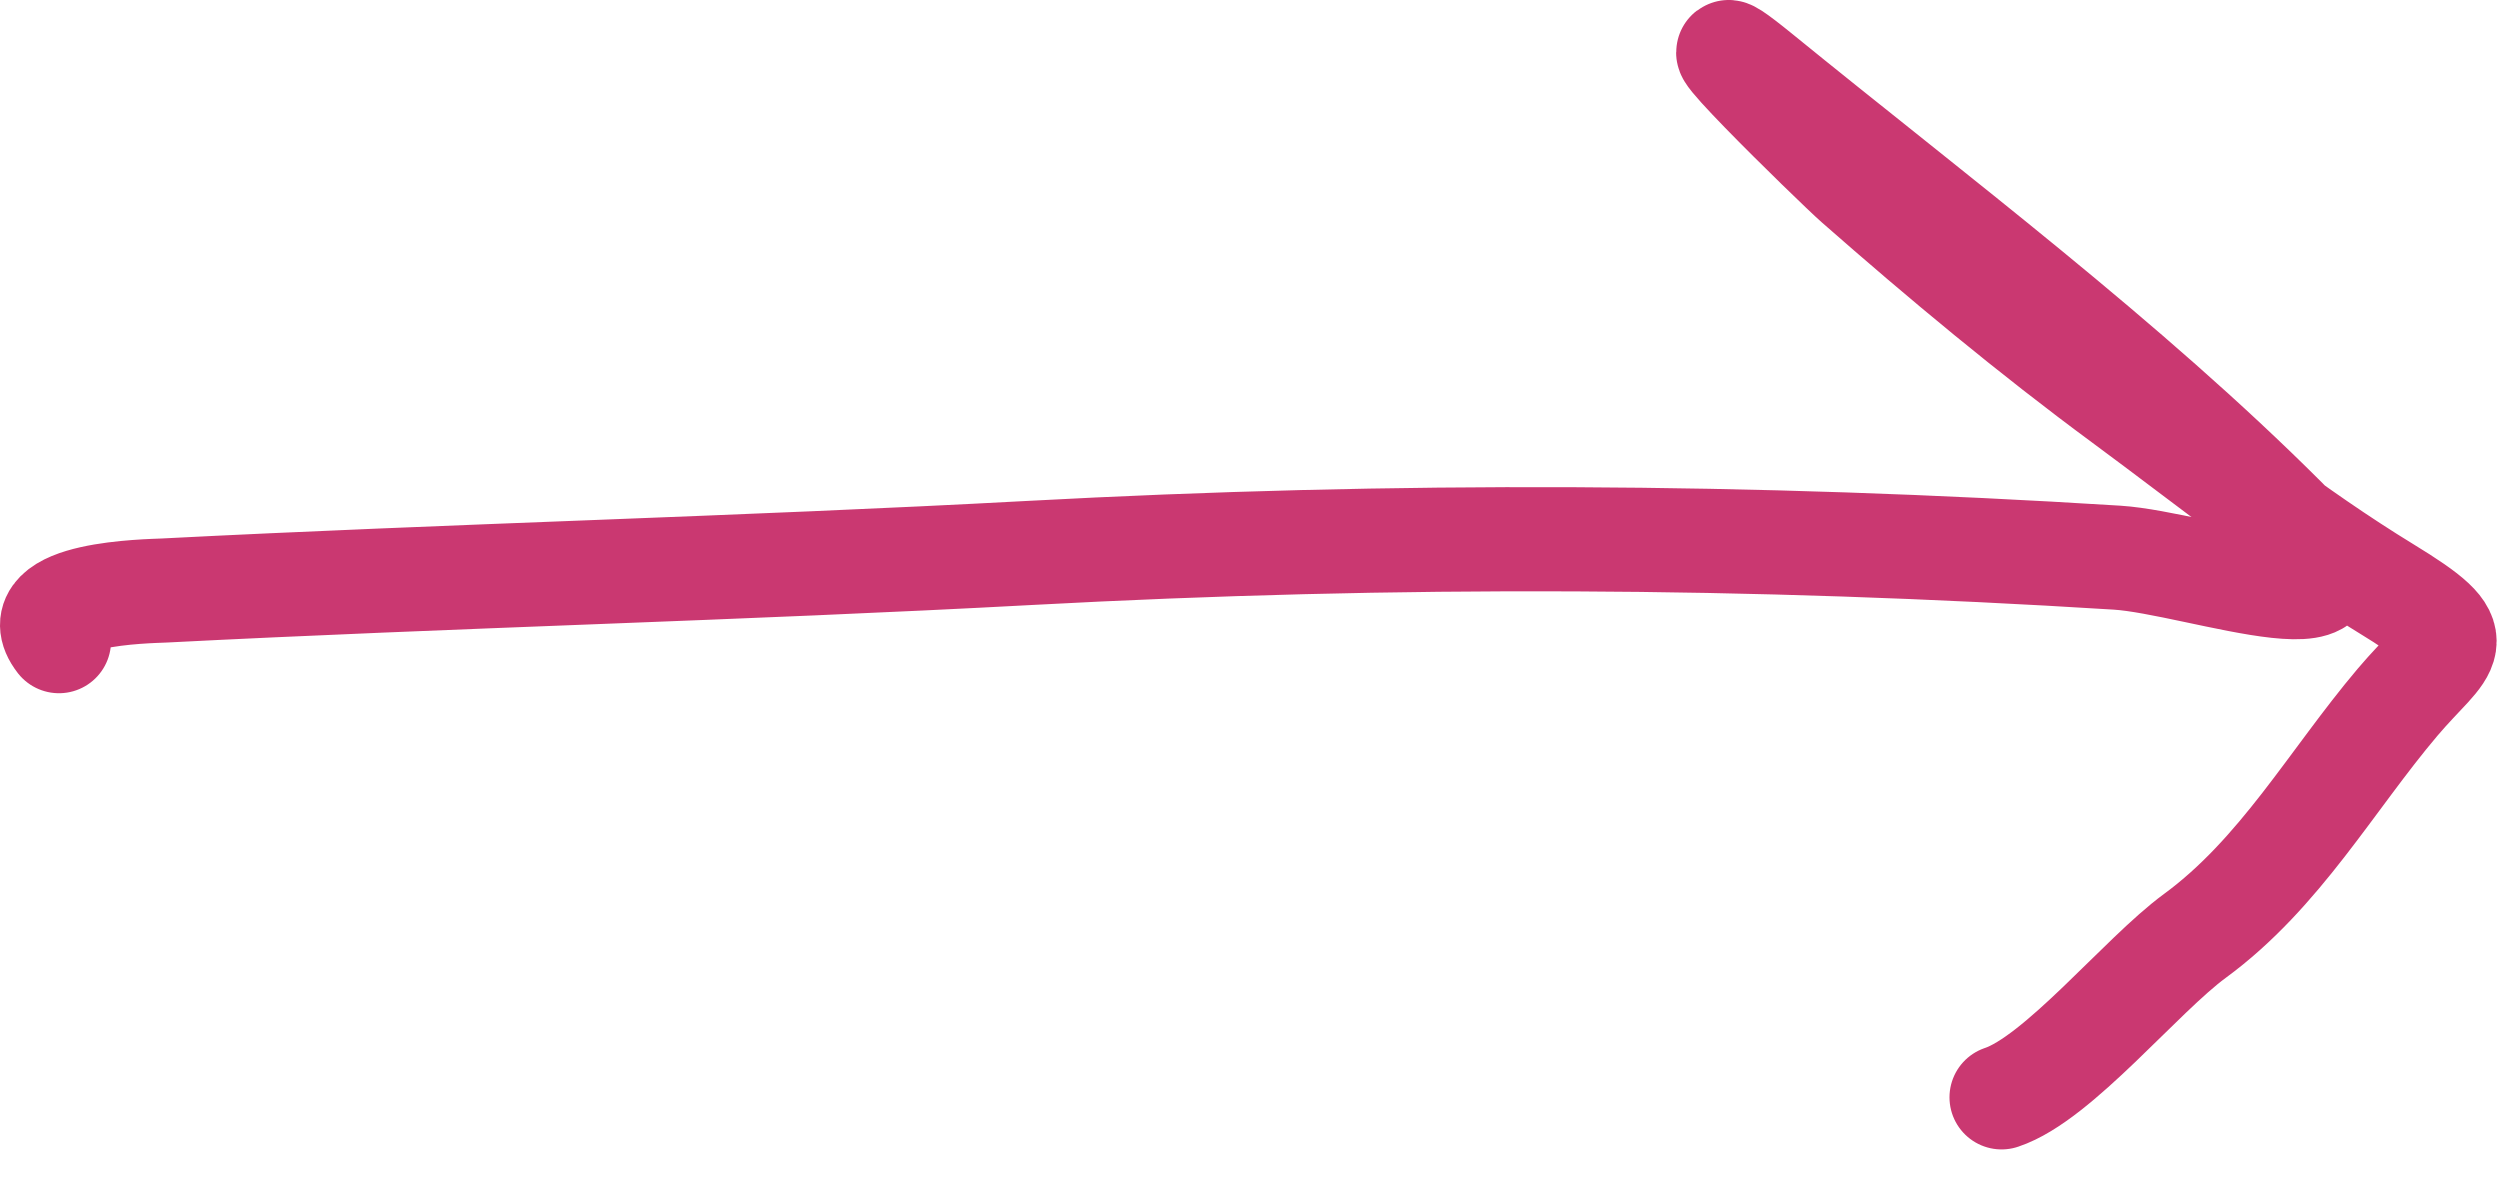
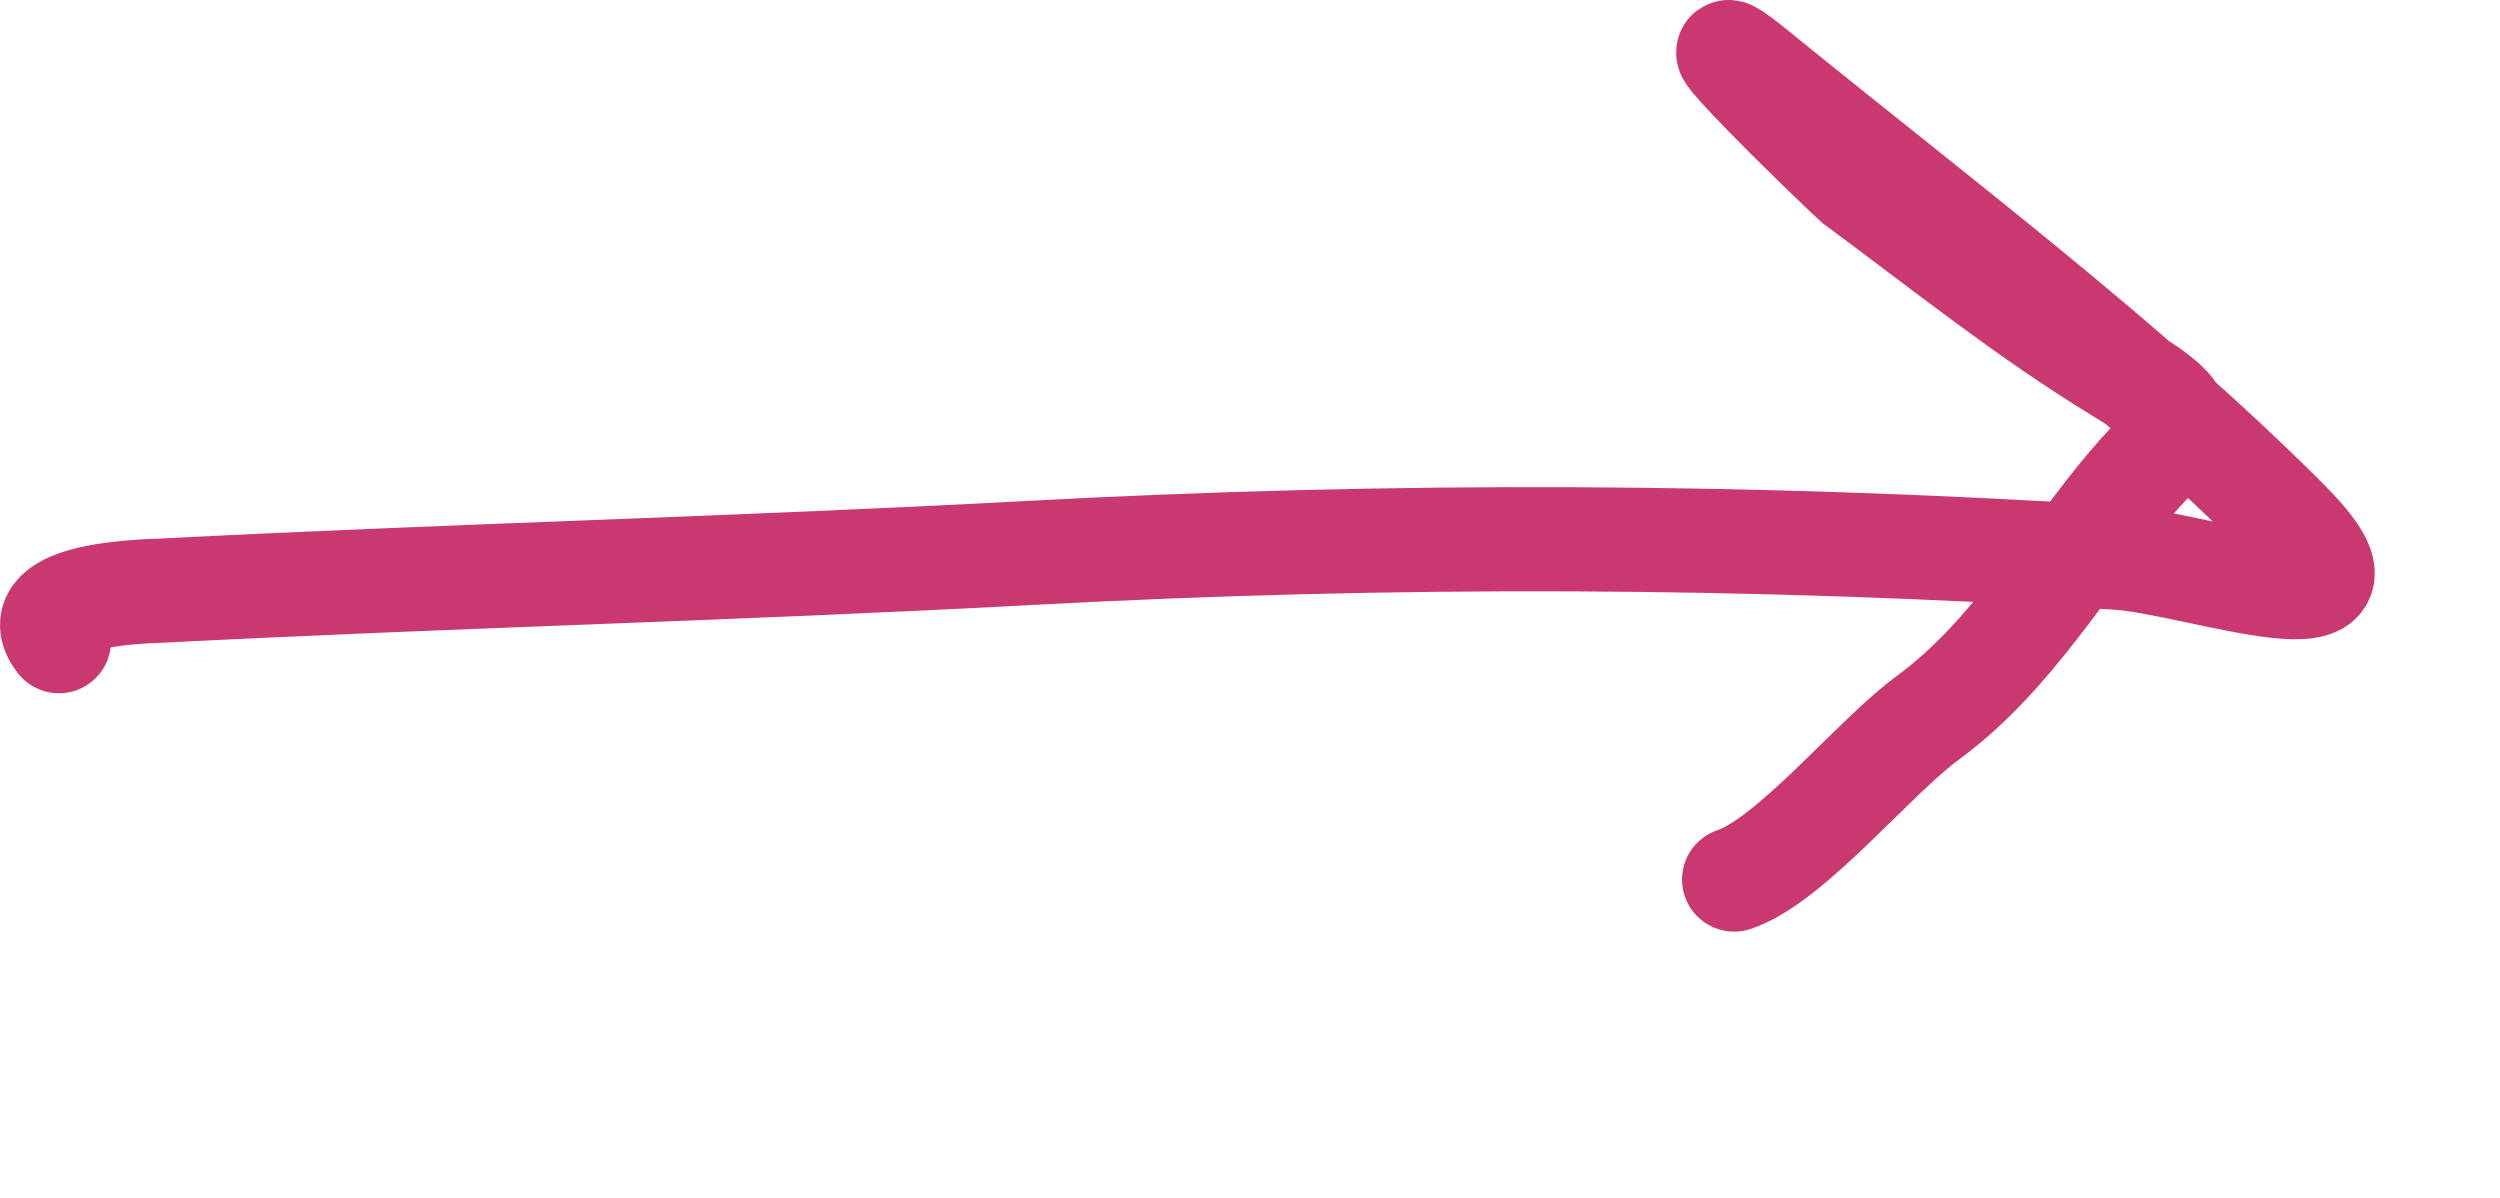
<svg xmlns="http://www.w3.org/2000/svg" width="48" height="23" fill="none">
-   <path d="M1.132 12.31c-.721-.926 1.732-.958 2.018-.972 5.535-.284 11.082-.422 16.613-.721 7.046-.38 13.851-.35 20.883.09 1.566.098 5.561 1.597 3.243-.72-3.063-3.064-6.738-5.816-10.108-8.56-1.96-1.595 1.483 1.764 1.856 2.09C37.291 4.97 39 6.392 40.772 7.699c1.684 1.242 3.243 2.502 5.045 3.604 1.723 1.052 1.177 1.045.216 2.18-1.27 1.501-2.254 3.285-3.891 4.486-1.035.759-2.623 2.737-3.712 3.1" stroke="#CA3871" stroke-width="2" stroke-linecap="round" />
+   <path d="M1.132 12.31c-.721-.926 1.732-.958 2.018-.972 5.535-.284 11.082-.422 16.613-.721 7.046-.38 13.851-.35 20.883.09 1.566.098 5.561 1.597 3.243-.72-3.063-3.064-6.738-5.816-10.108-8.56-1.96-1.595 1.483 1.764 1.856 2.09c1.684 1.242 3.243 2.502 5.045 3.604 1.723 1.052 1.177 1.045.216 2.18-1.27 1.501-2.254 3.285-3.891 4.486-1.035.759-2.623 2.737-3.712 3.1" stroke="#CA3871" stroke-width="2" stroke-linecap="round" />
</svg>